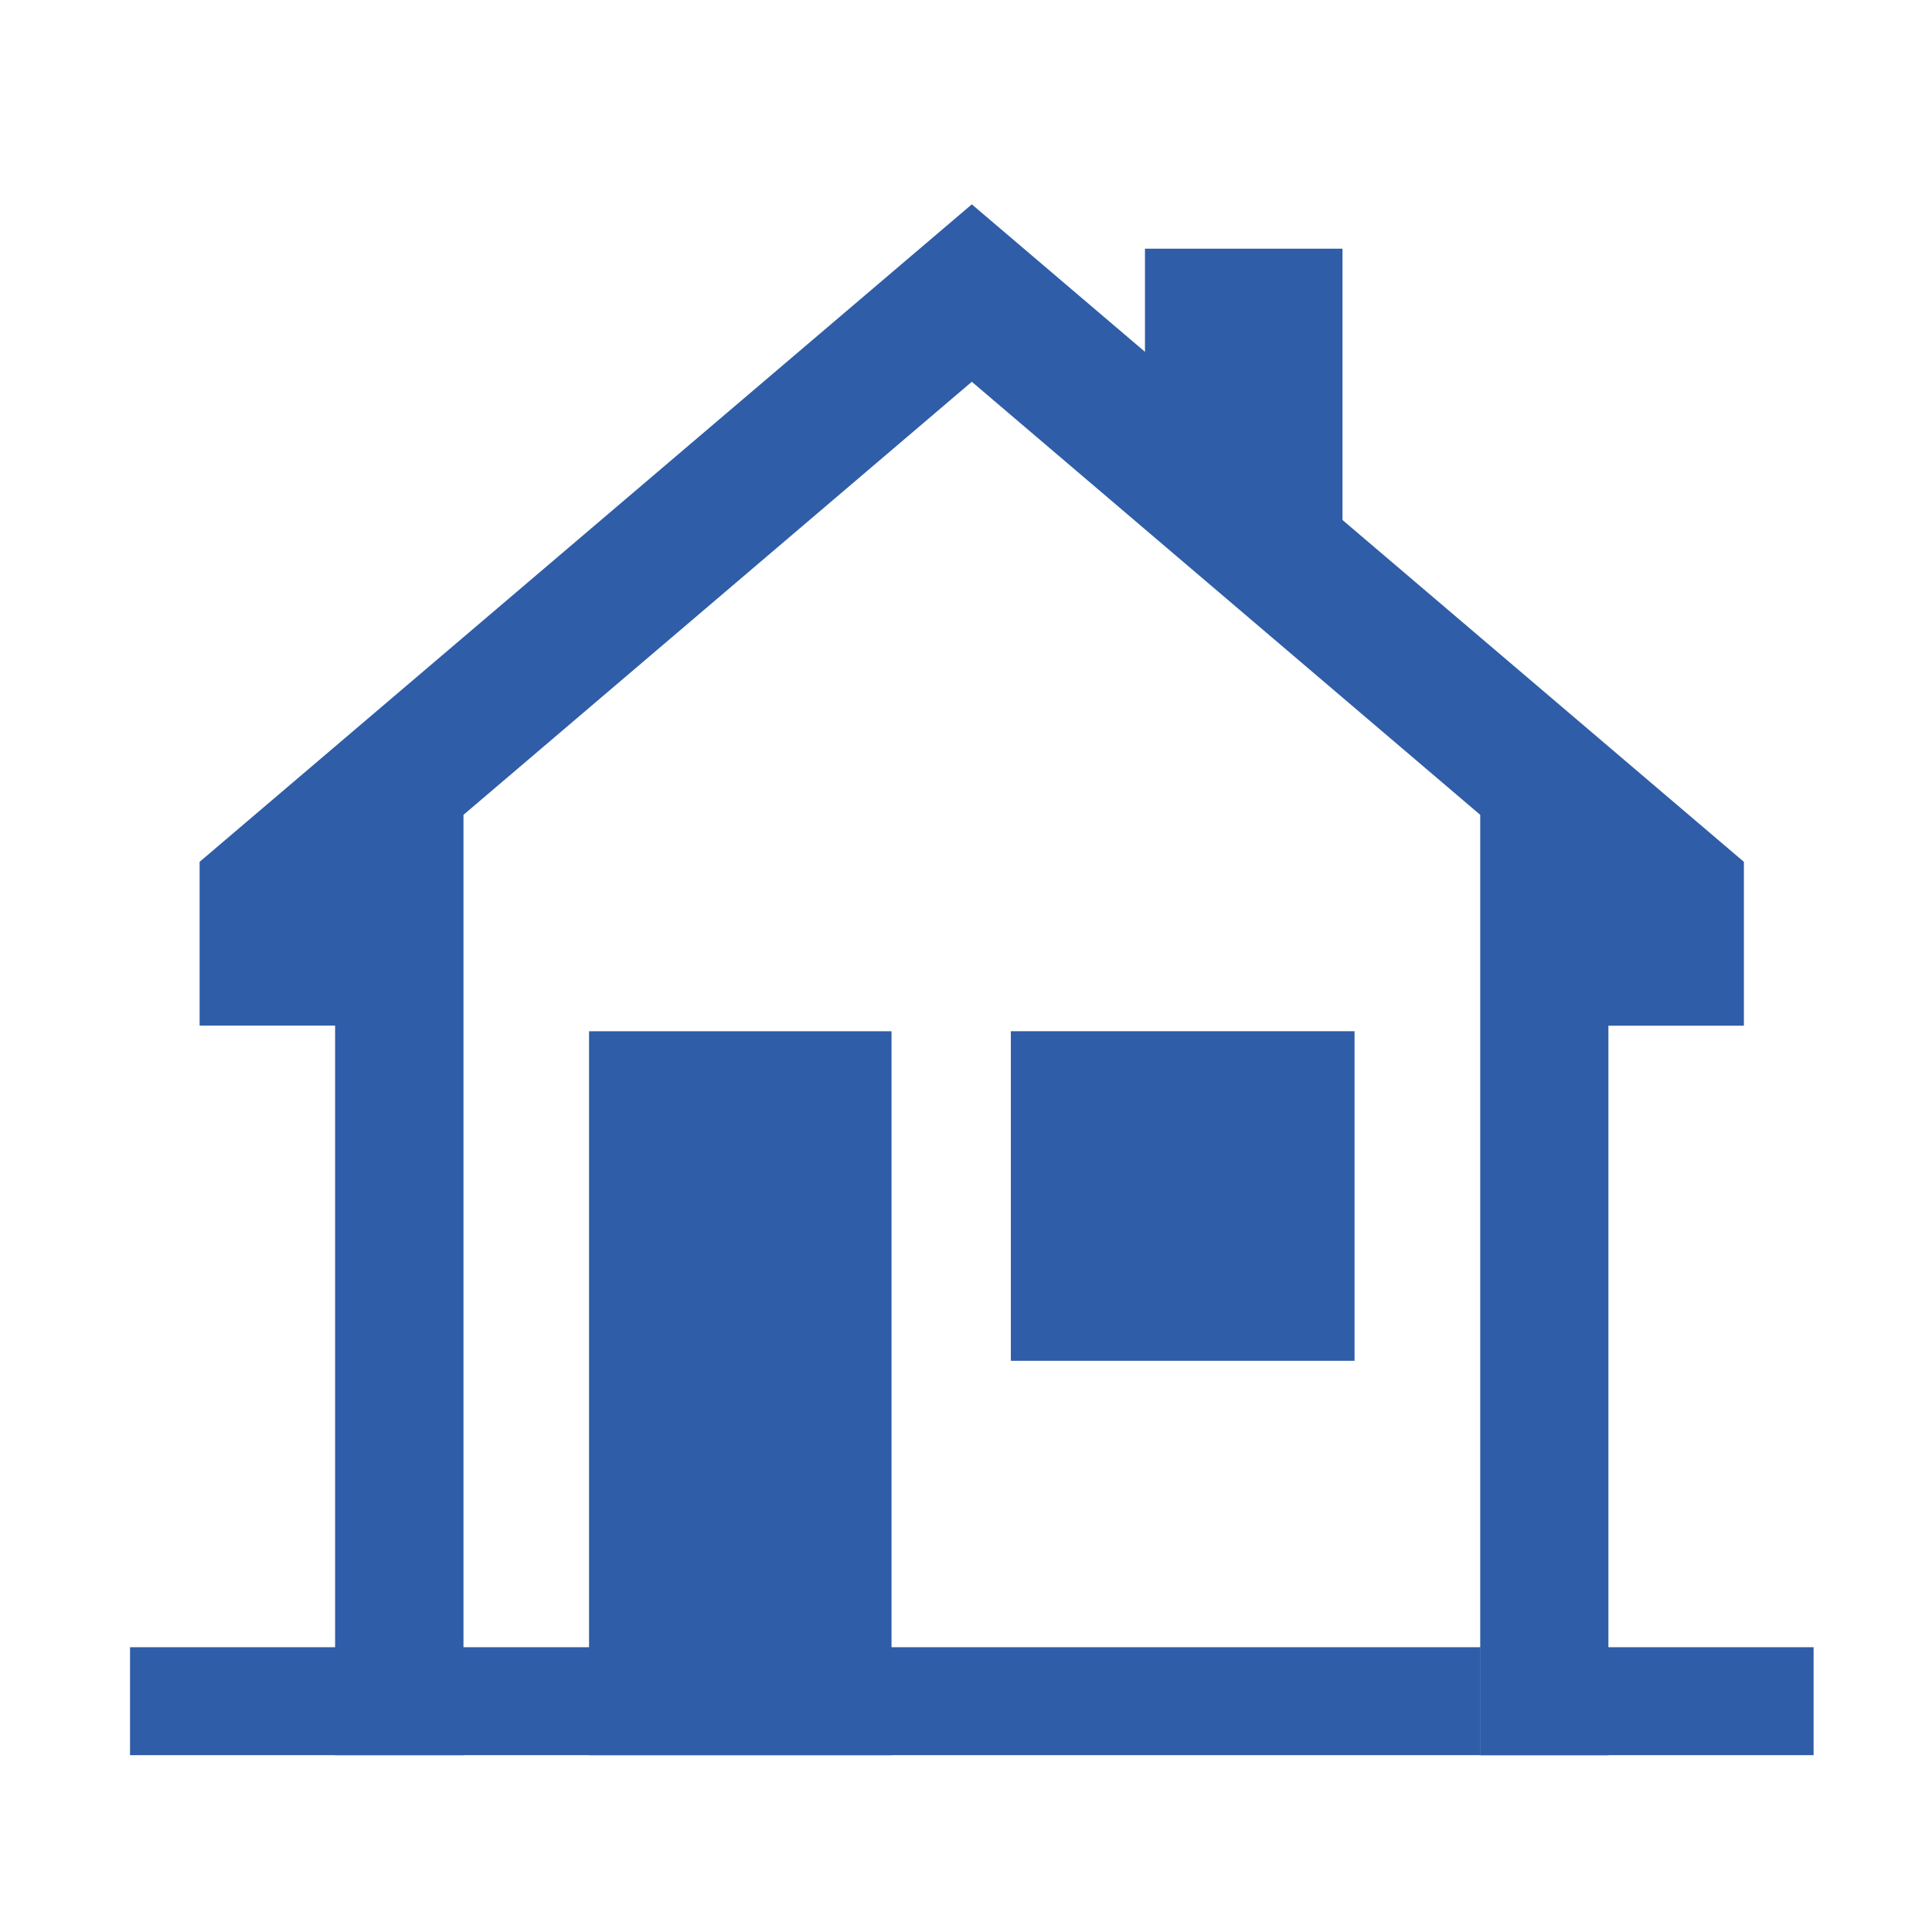
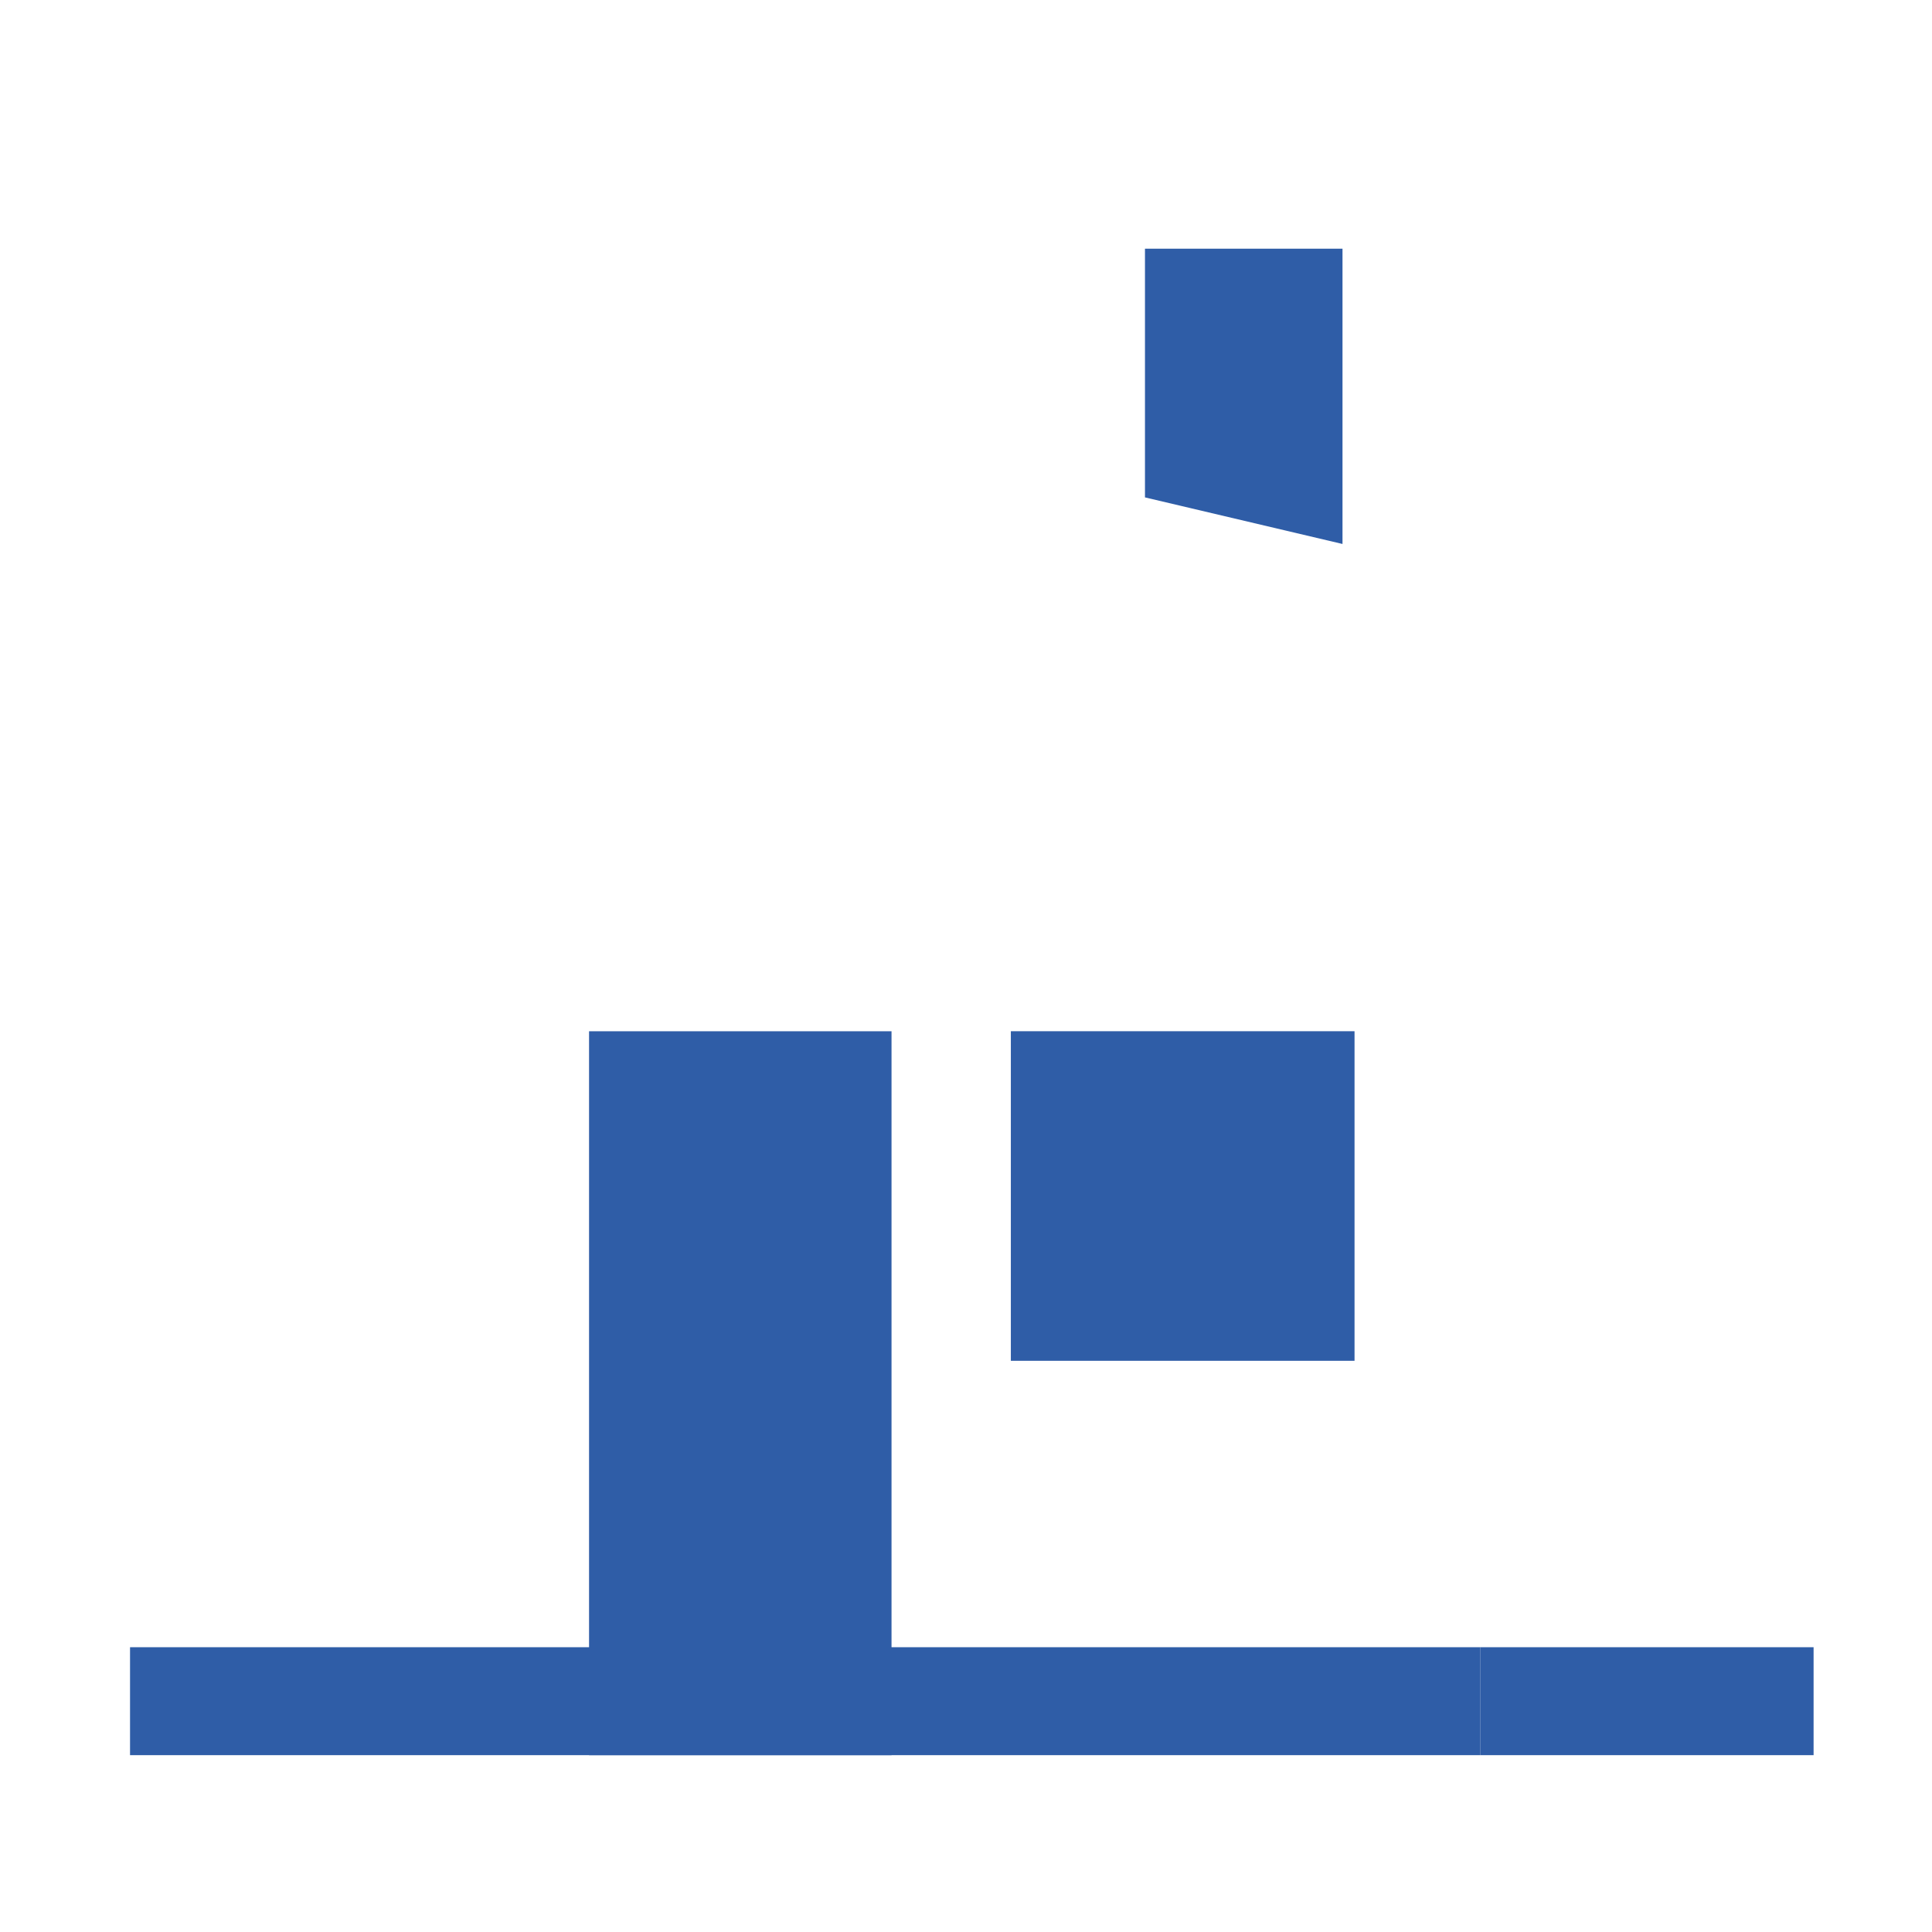
<svg xmlns="http://www.w3.org/2000/svg" width="104" height="104" viewBox="0 0 104 104">
  <defs>
    <clipPath id="clip-path">
      <rect id="長方形_22403" data-name="長方形 22403" width="104" height="104" transform="translate(588 2416)" fill="#fff" stroke="#707070" stroke-width="1" />
    </clipPath>
  </defs>
  <g id="マスクグループ_278" data-name="マスクグループ 278" transform="translate(-588 -2416)" clip-path="url(#clip-path)">
    <g id="グループ_62181" data-name="グループ 62181" transform="translate(-12062.687 831.843)">
-       <path id="パス_152021" data-name="パス 152021" d="M91.561,43.651v8.82H84.268V91.743h-6.9V41.121L50,17.809,22.636,41.121V91.74h-6.91V52.468H8.432V43.651L50,8.258Z" transform="translate(12653 1586.899)" fill="#2f5da7" />
      <rect id="長方形_20429" data-name="長方形 20429" width="16.282" height="38.969" transform="translate(12682.396 1639.67)" fill="#2f5da7" />
      <rect id="長方形_20430" data-name="長方形 20430" width="18.501" height="17.741" transform="translate(12705.101 1639.668)" fill="#2f5da7" />
      <rect id="長方形_20431" data-name="長方形 20431" width="17.949" height="5.811" transform="translate(12730.364 1672.827)" fill="#2f5da7" />
      <rect id="長方形_20432" data-name="長方形 20432" width="72.677" height="5.811" transform="translate(12657.687 1672.827)" fill="#2f5da7" />
      <path id="パス_152022" data-name="パス 152022" d="M59.321,24.033,69.954,26.54V10.645H59.321Z" transform="translate(12653 1586.899)" fill="#2f5da7" />
    </g>
  </g>
</svg>